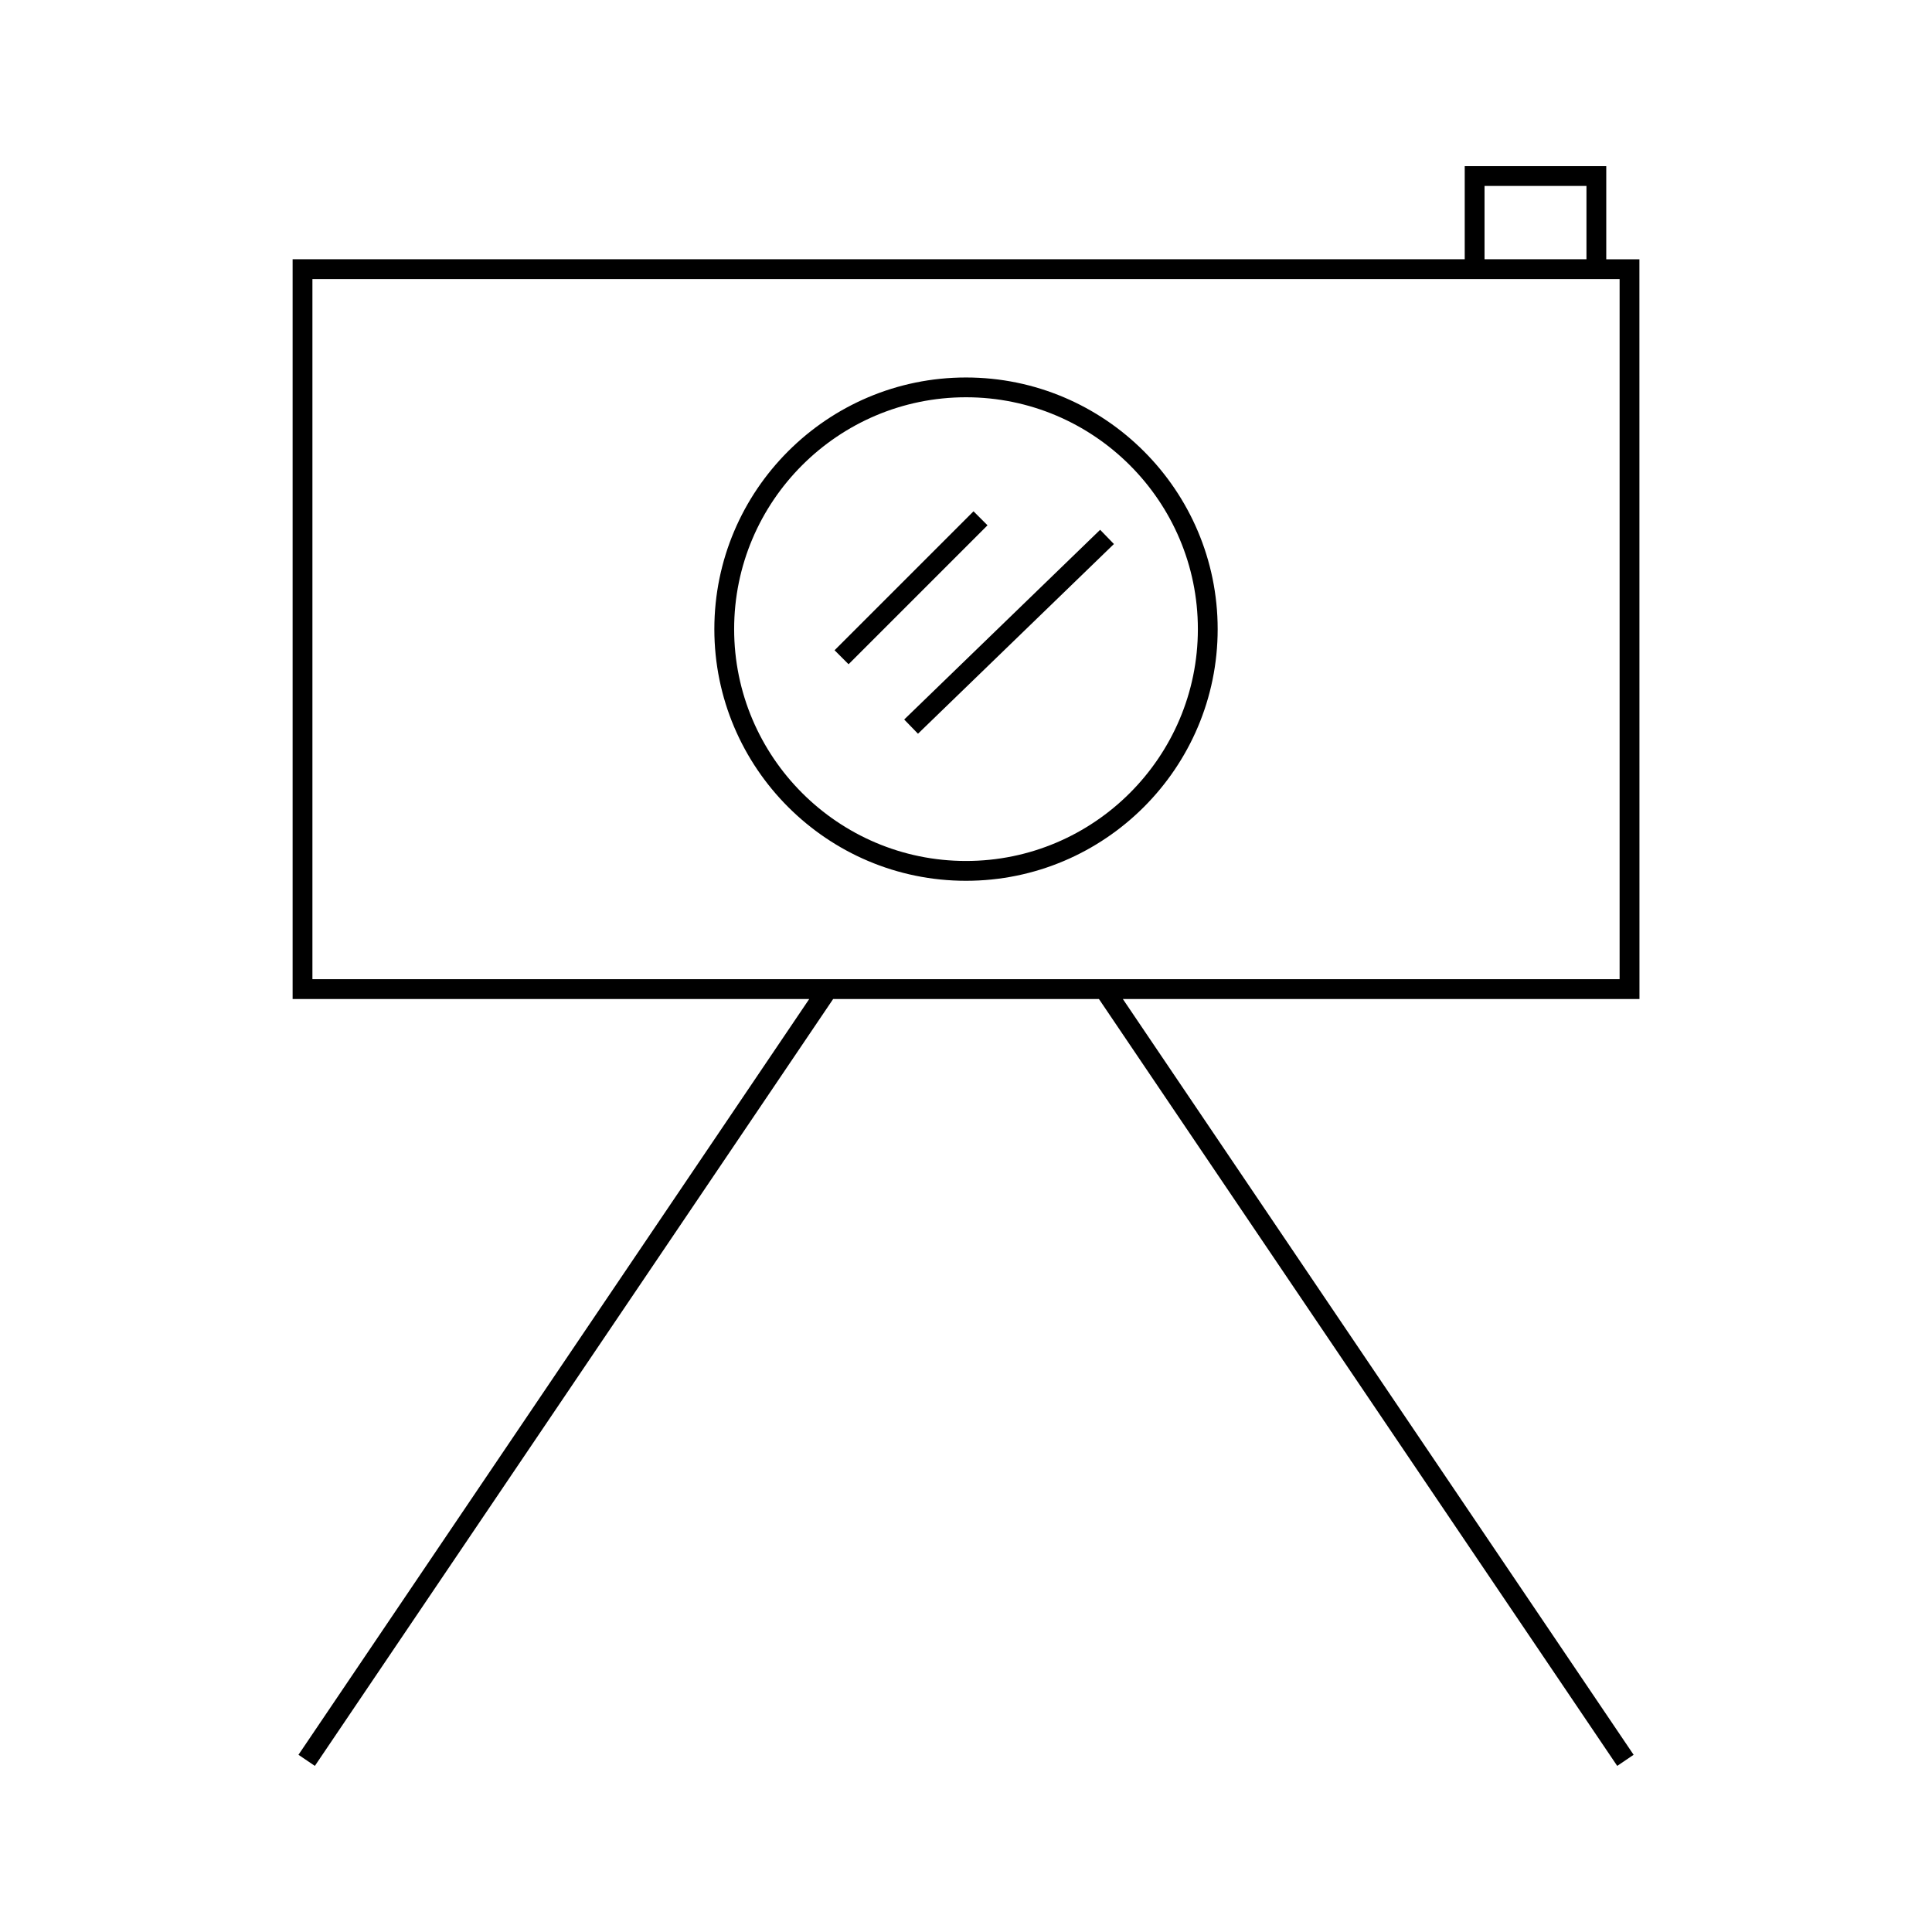
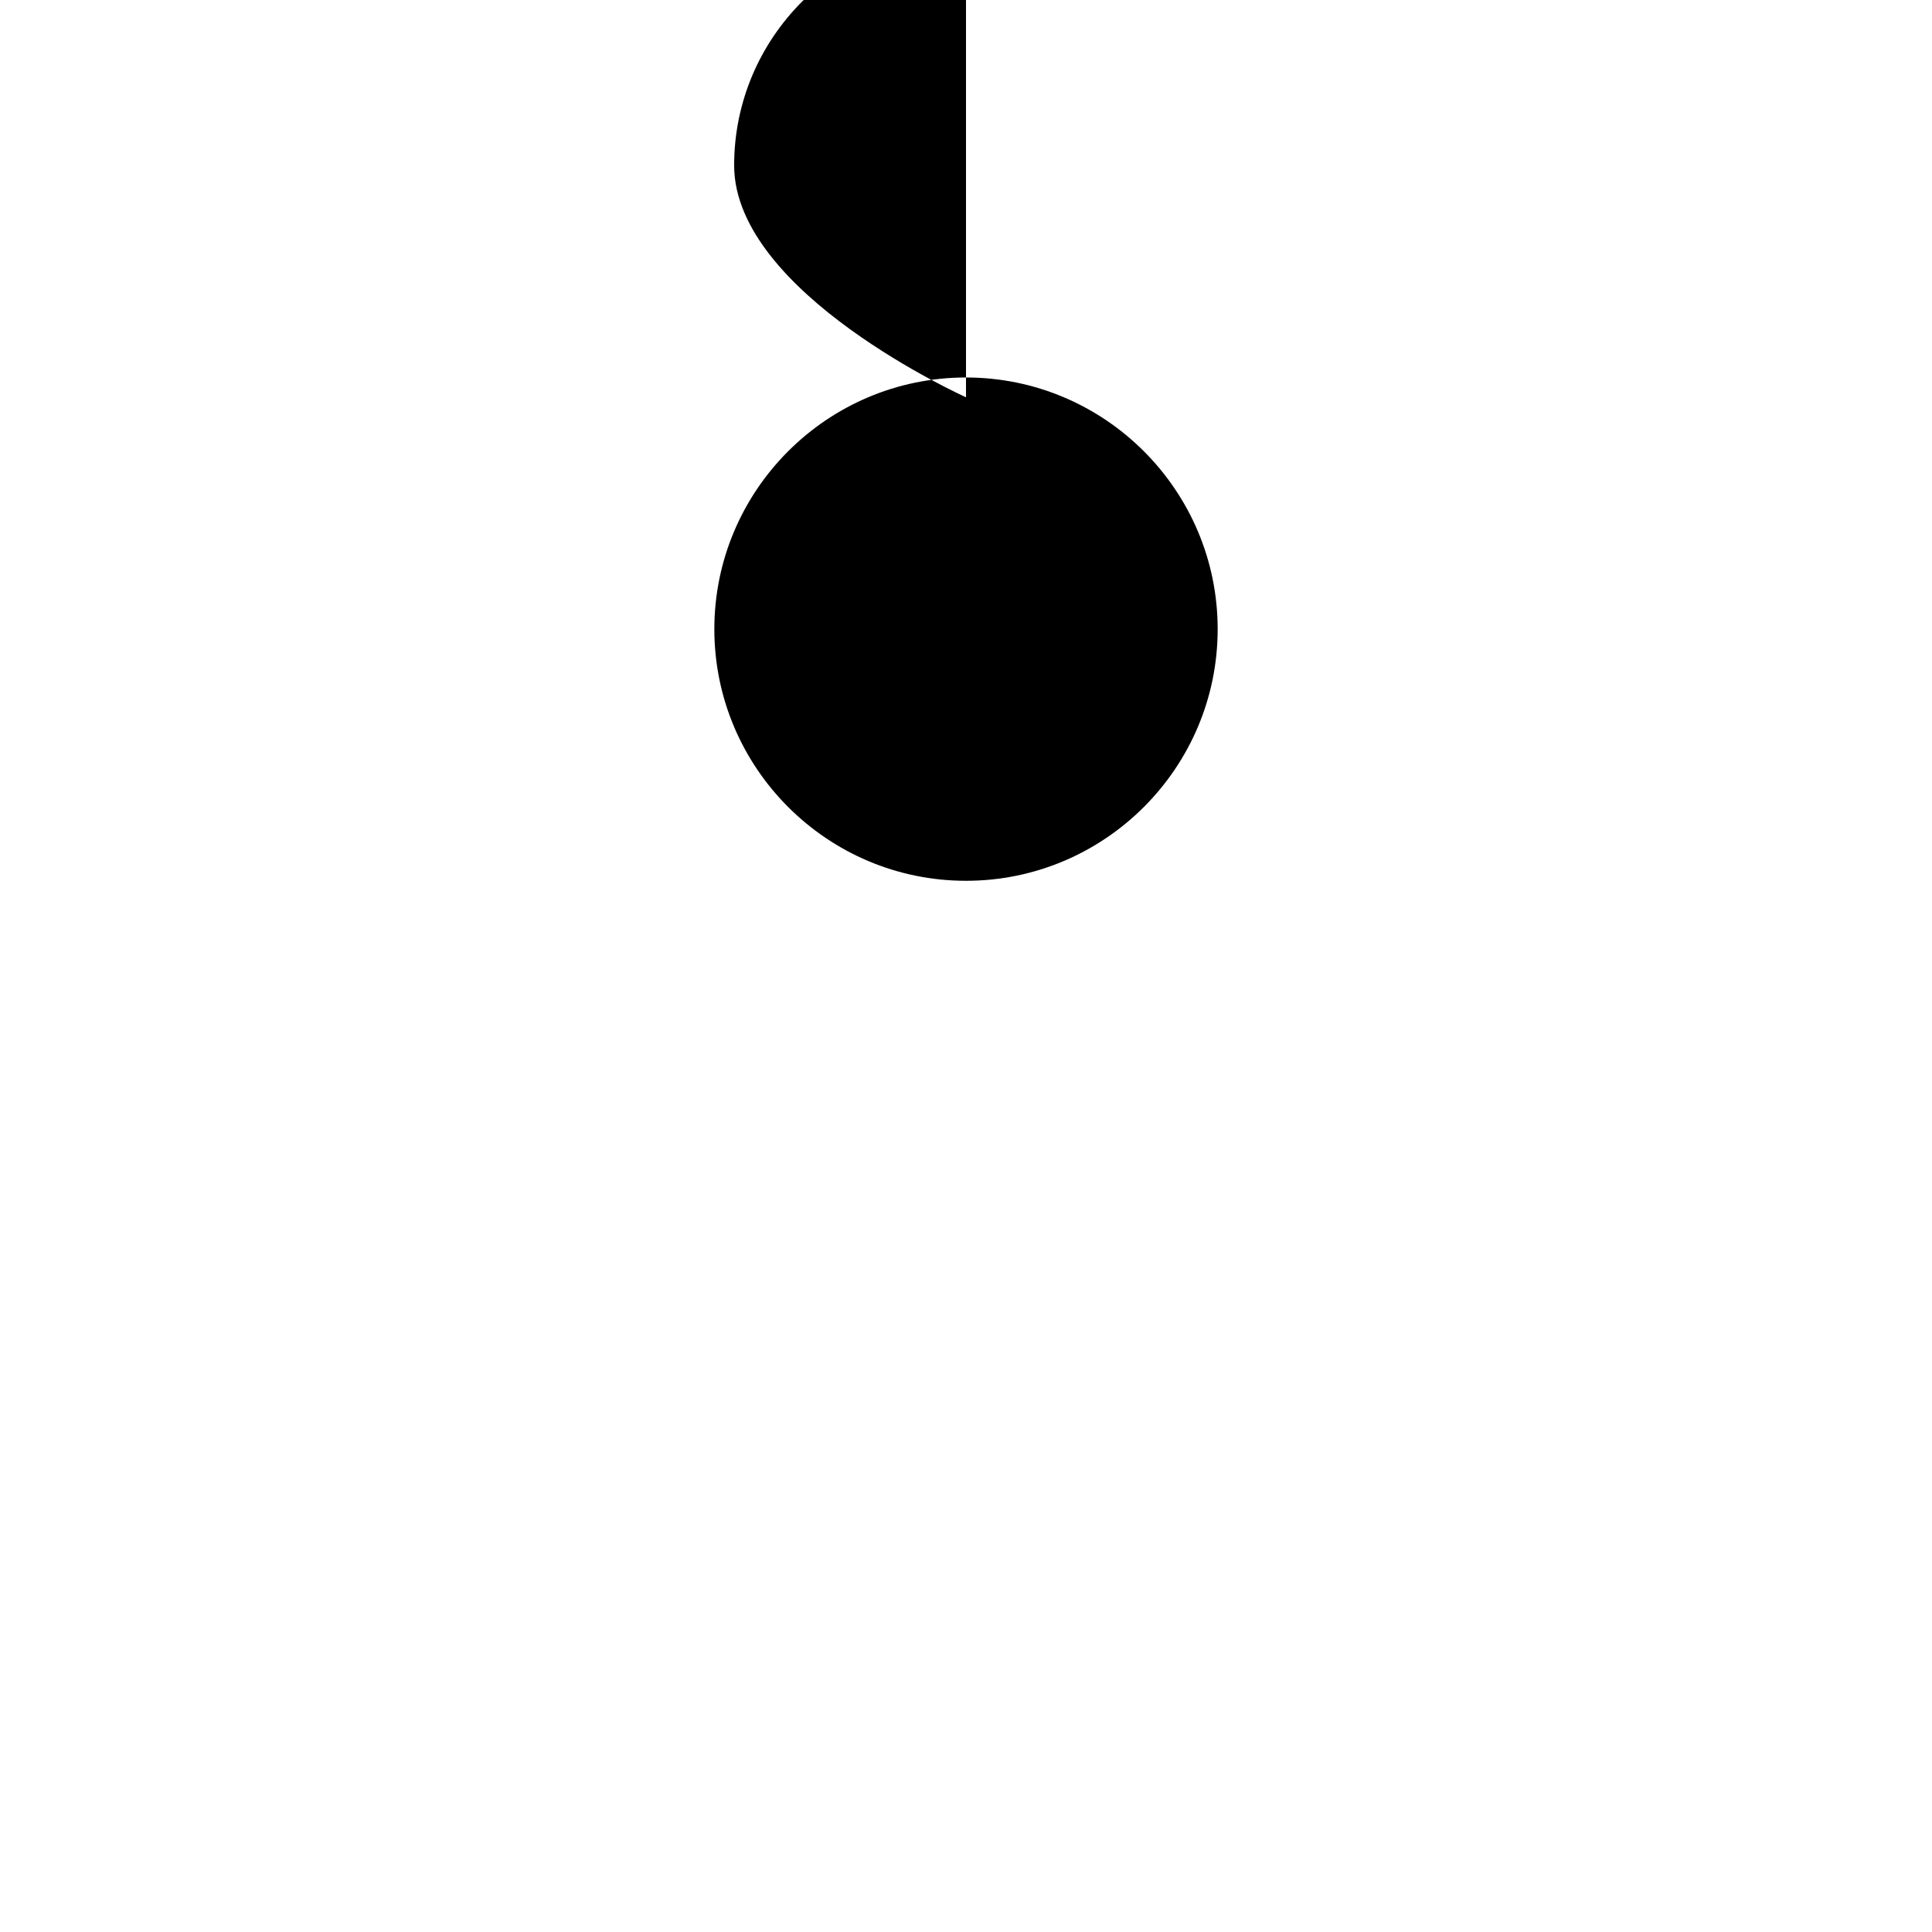
<svg xmlns="http://www.w3.org/2000/svg" fill="#000000" width="800px" height="800px" version="1.1" viewBox="144 144 512 512">
  <g>
-     <path d="m400 377.42c36.777 0 66.695-29.918 66.695-66.695 0-36.773-29.918-66.688-66.695-66.688-36.773 0-66.691 29.914-66.691 66.688 0 36.773 29.918 66.695 66.691 66.695zm0-128.14c33.883 0 61.449 27.562 61.449 61.438 0 33.883-27.566 61.449-61.449 61.449s-61.445-27.566-61.445-61.449c0-33.875 27.562-61.438 61.445-61.438z" />
-     <path d="m578.46 212.71h-8.785v-24.68h-37.508v24.676h-310.62v196.04h136.91l-135.36 200.29 4.344 2.945 137.35-203.23h70.438l137.35 203.23 4.344-2.945-135.36-200.29h136.91zm-41.043-19.434h27.012v19.43h-27.012zm35.797 210.22h-346.42v-185.54h346.42z" />
-     <path d="m401.99 279.5 3.711 3.711-36.82 36.82-3.711-3.711z" />
-     <path d="m439.2 288.17-51.926 50.277-3.652-3.769 51.926-50.277z" />
+     <path d="m400 377.42c36.777 0 66.695-29.918 66.695-66.695 0-36.773-29.918-66.688-66.695-66.688-36.773 0-66.691 29.914-66.691 66.688 0 36.773 29.918 66.695 66.691 66.695zm0-128.14s-61.445-27.566-61.445-61.449c0-33.875 27.562-61.438 61.445-61.438z" />
  </g>
</svg>